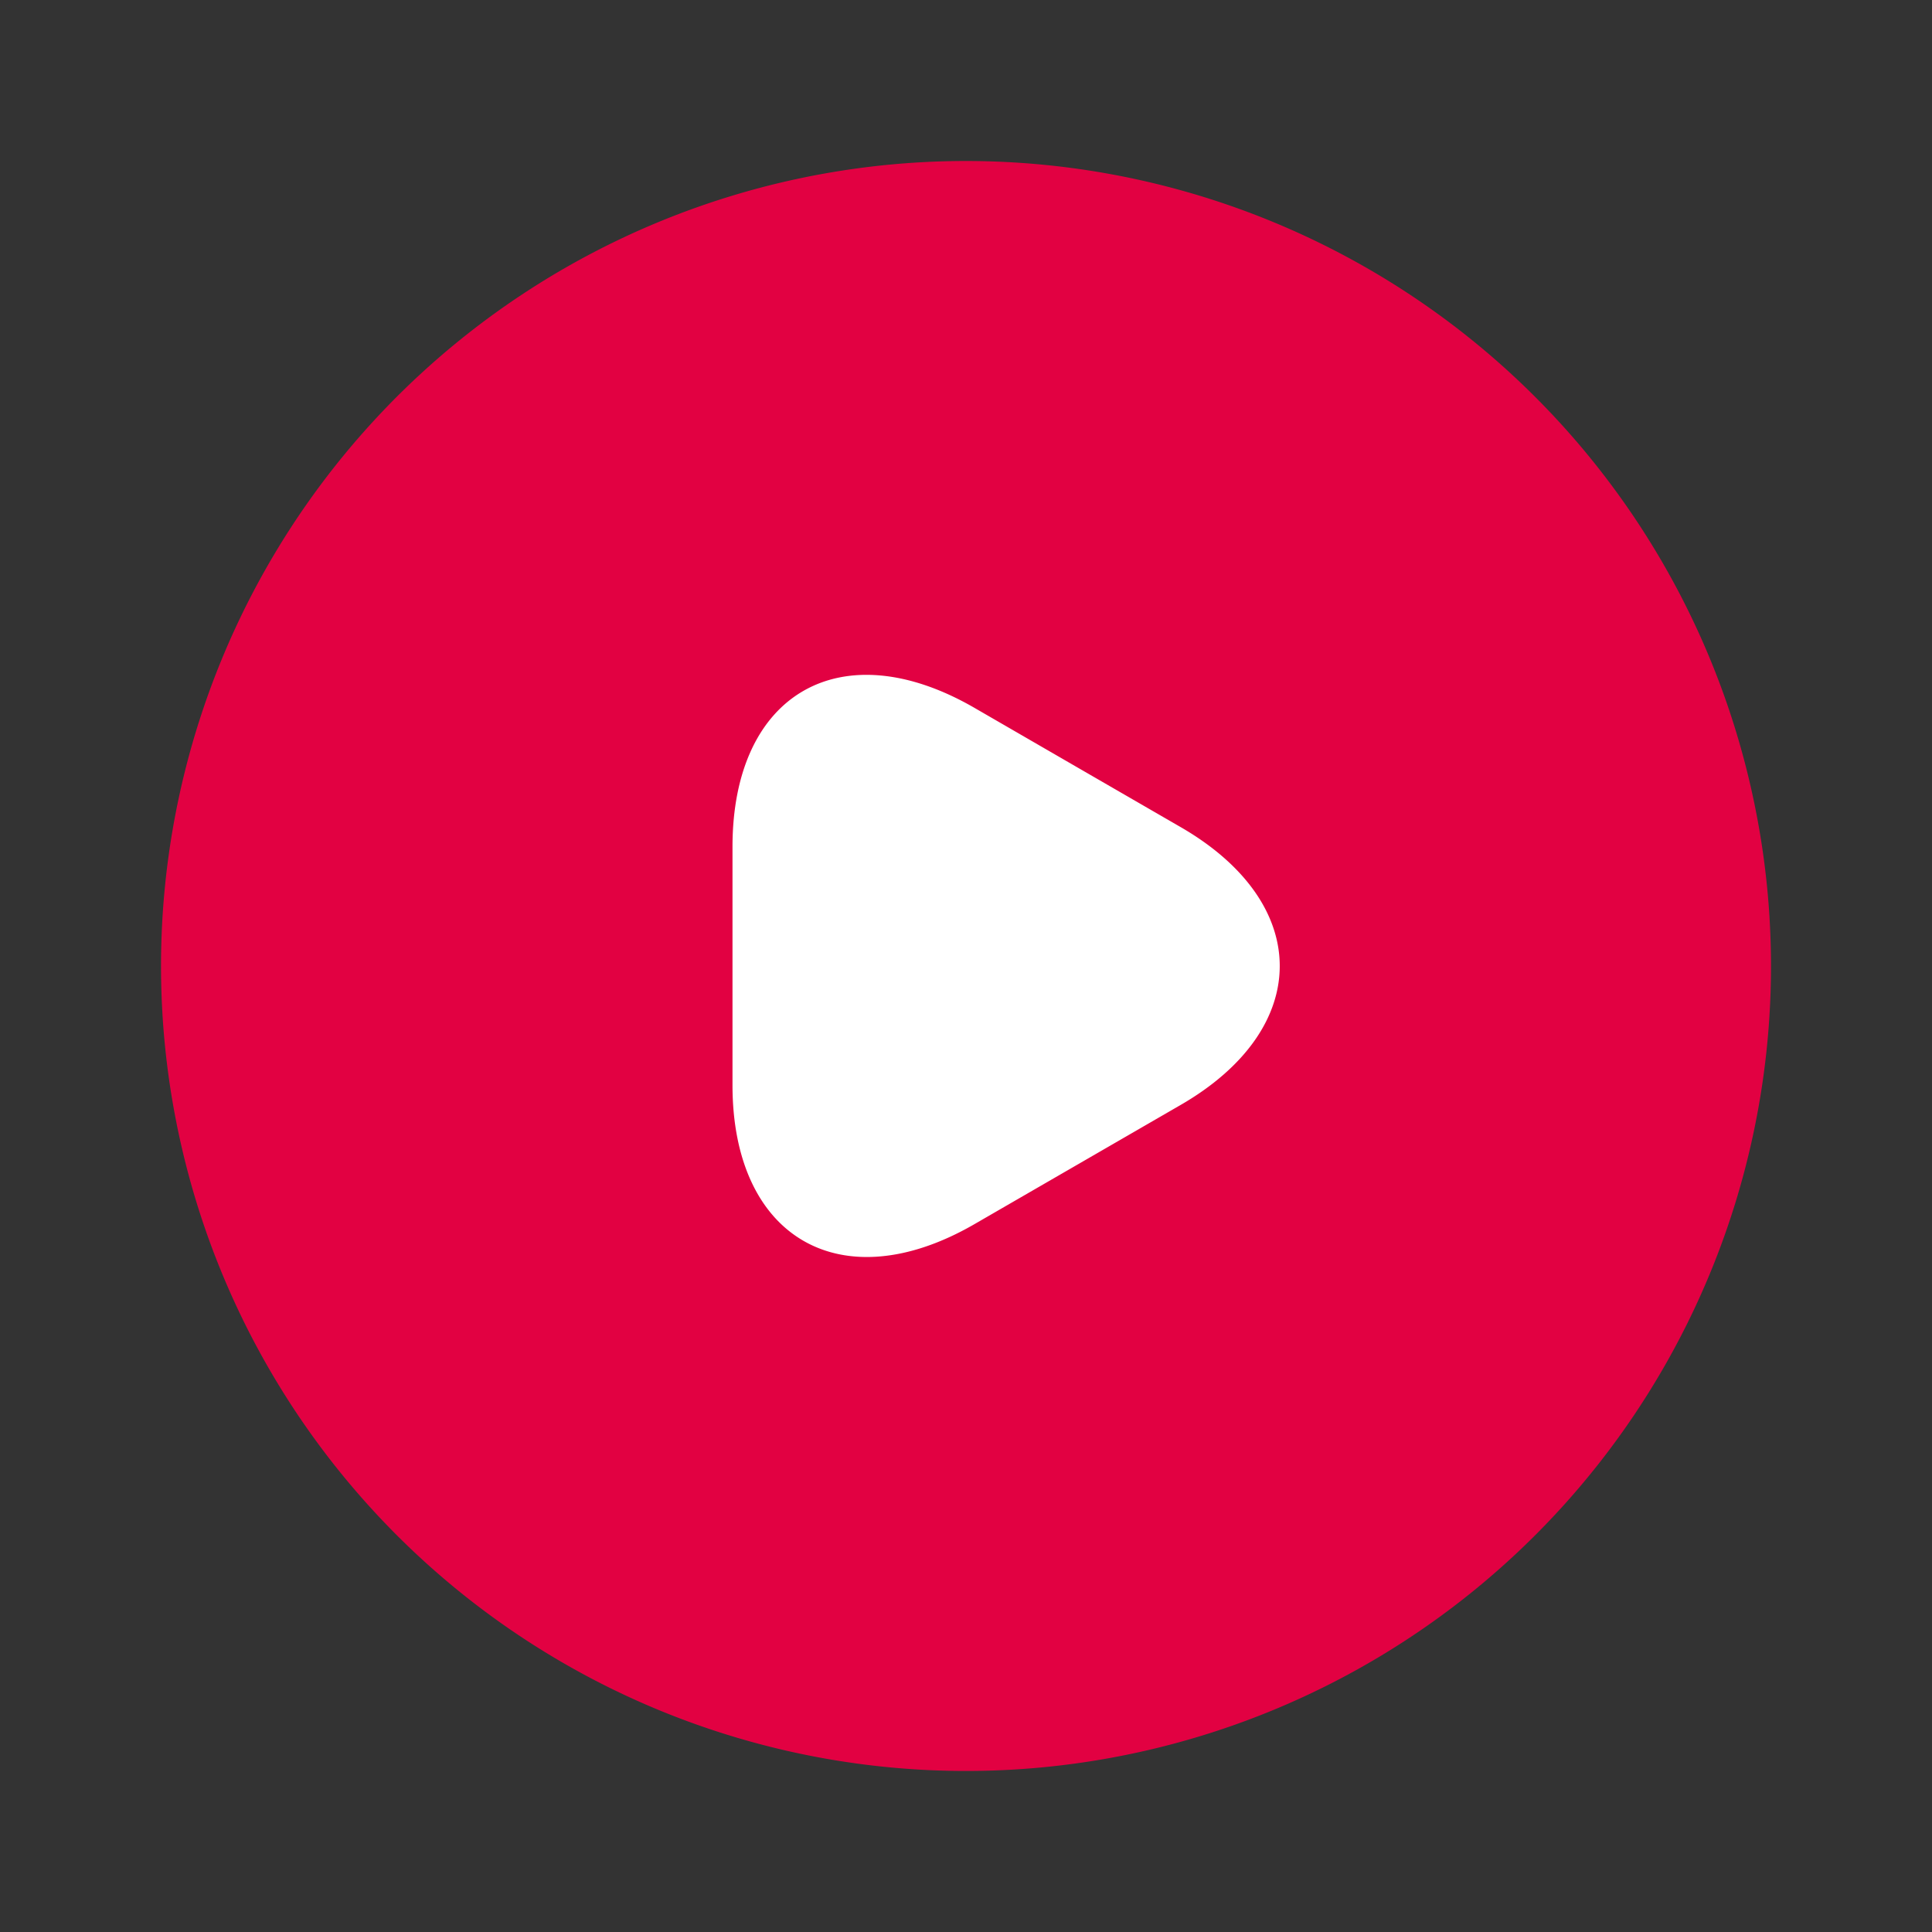
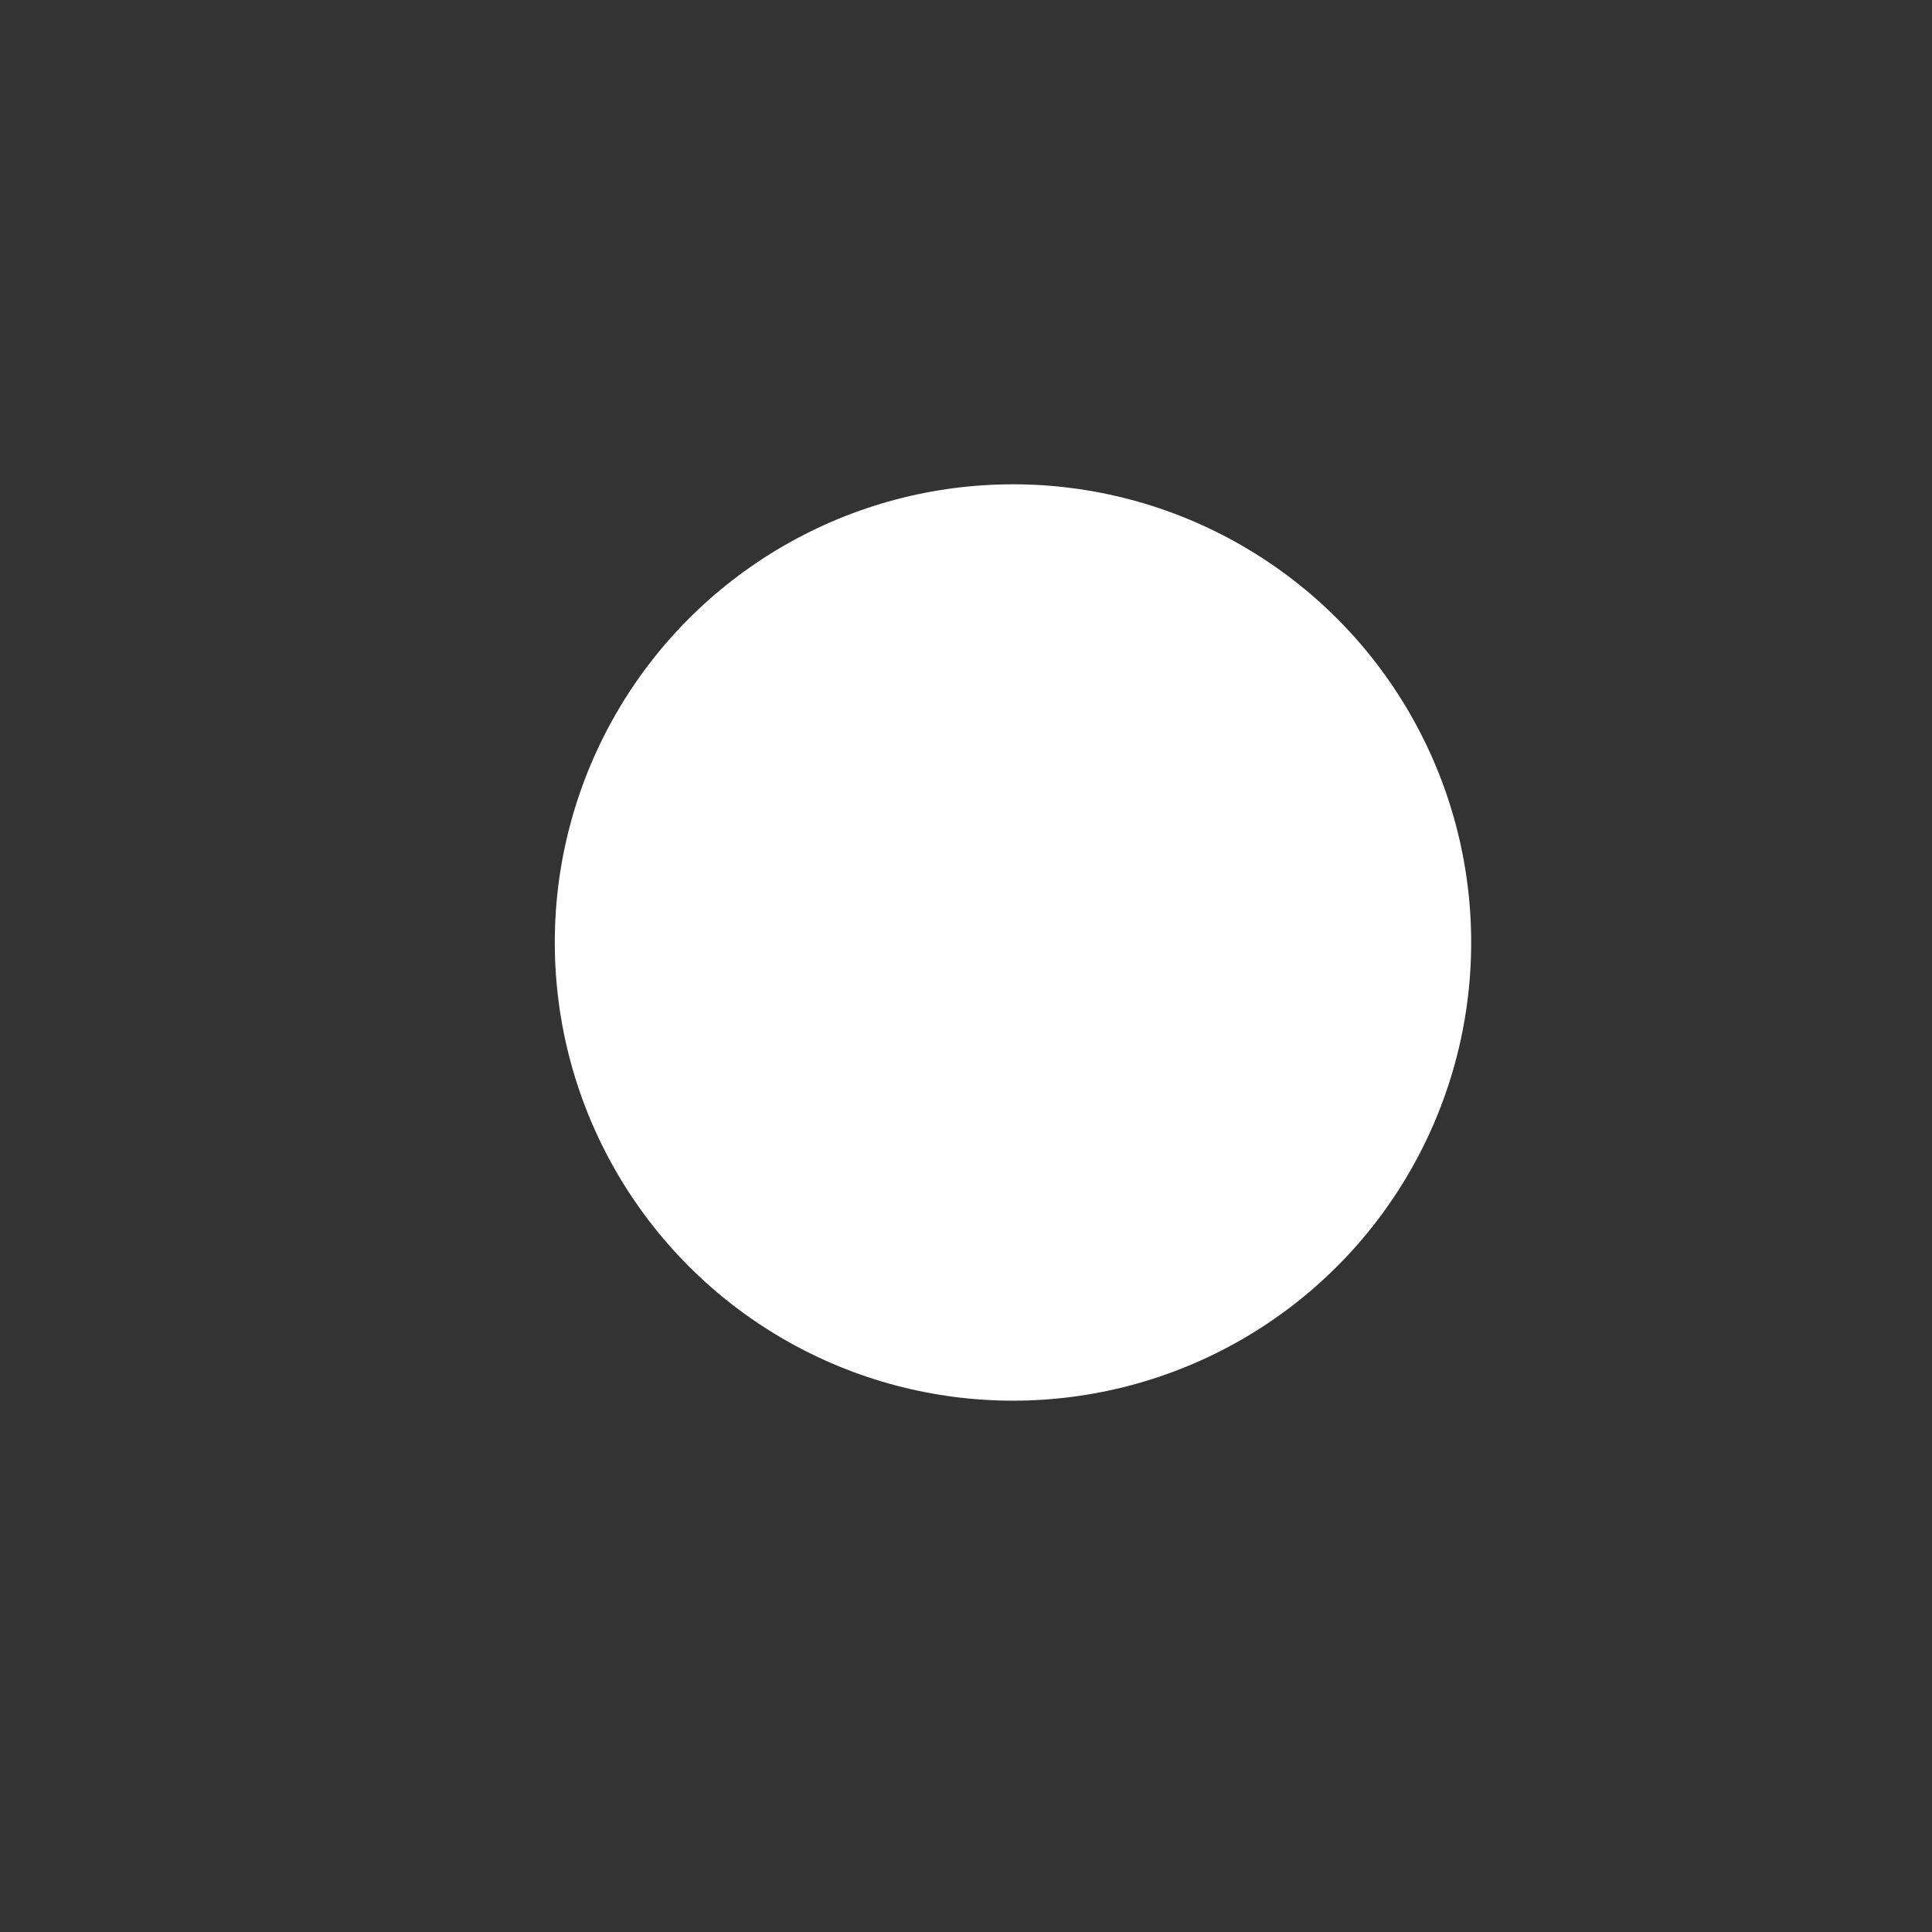
<svg xmlns="http://www.w3.org/2000/svg" id="video-circle" width="82.223" height="82.223" viewBox="0 0 82.223 82.223">
  <rect x="0" y="0" width="82.223" height="82.223" fill="#333333" stroke="none" />
  <g id="video-circle-2" data-name="video-circle">
    <circle id="Ellipse_2123" data-name="Ellipse 2123" cx="19.5" cy="19.5" r="19.5" transform="translate(23.611 20.611)" fill="#fff" />
-     <path id="Vector" d="M34.259,0A34.259,34.259,0,1,0,68.519,34.259,34.272,34.272,0,0,0,34.259,0Zm9.113,40.186-4.385,2.535L34.6,45.257c-5.653,3.255-10.278.582-10.278-5.927V29.189c0-6.544,4.625-9.182,10.278-5.927L38.987,25.8l4.385,2.535C49.025,31.587,49.025,36.932,43.372,40.186Z" transform="translate(6.852 6.852)" fill="#e20142" />
-     <path id="Vector-2" data-name="Vector" d="M0,0H82.223V82.223H0Z" fill="none" opacity="0" />
  </g>
</svg>